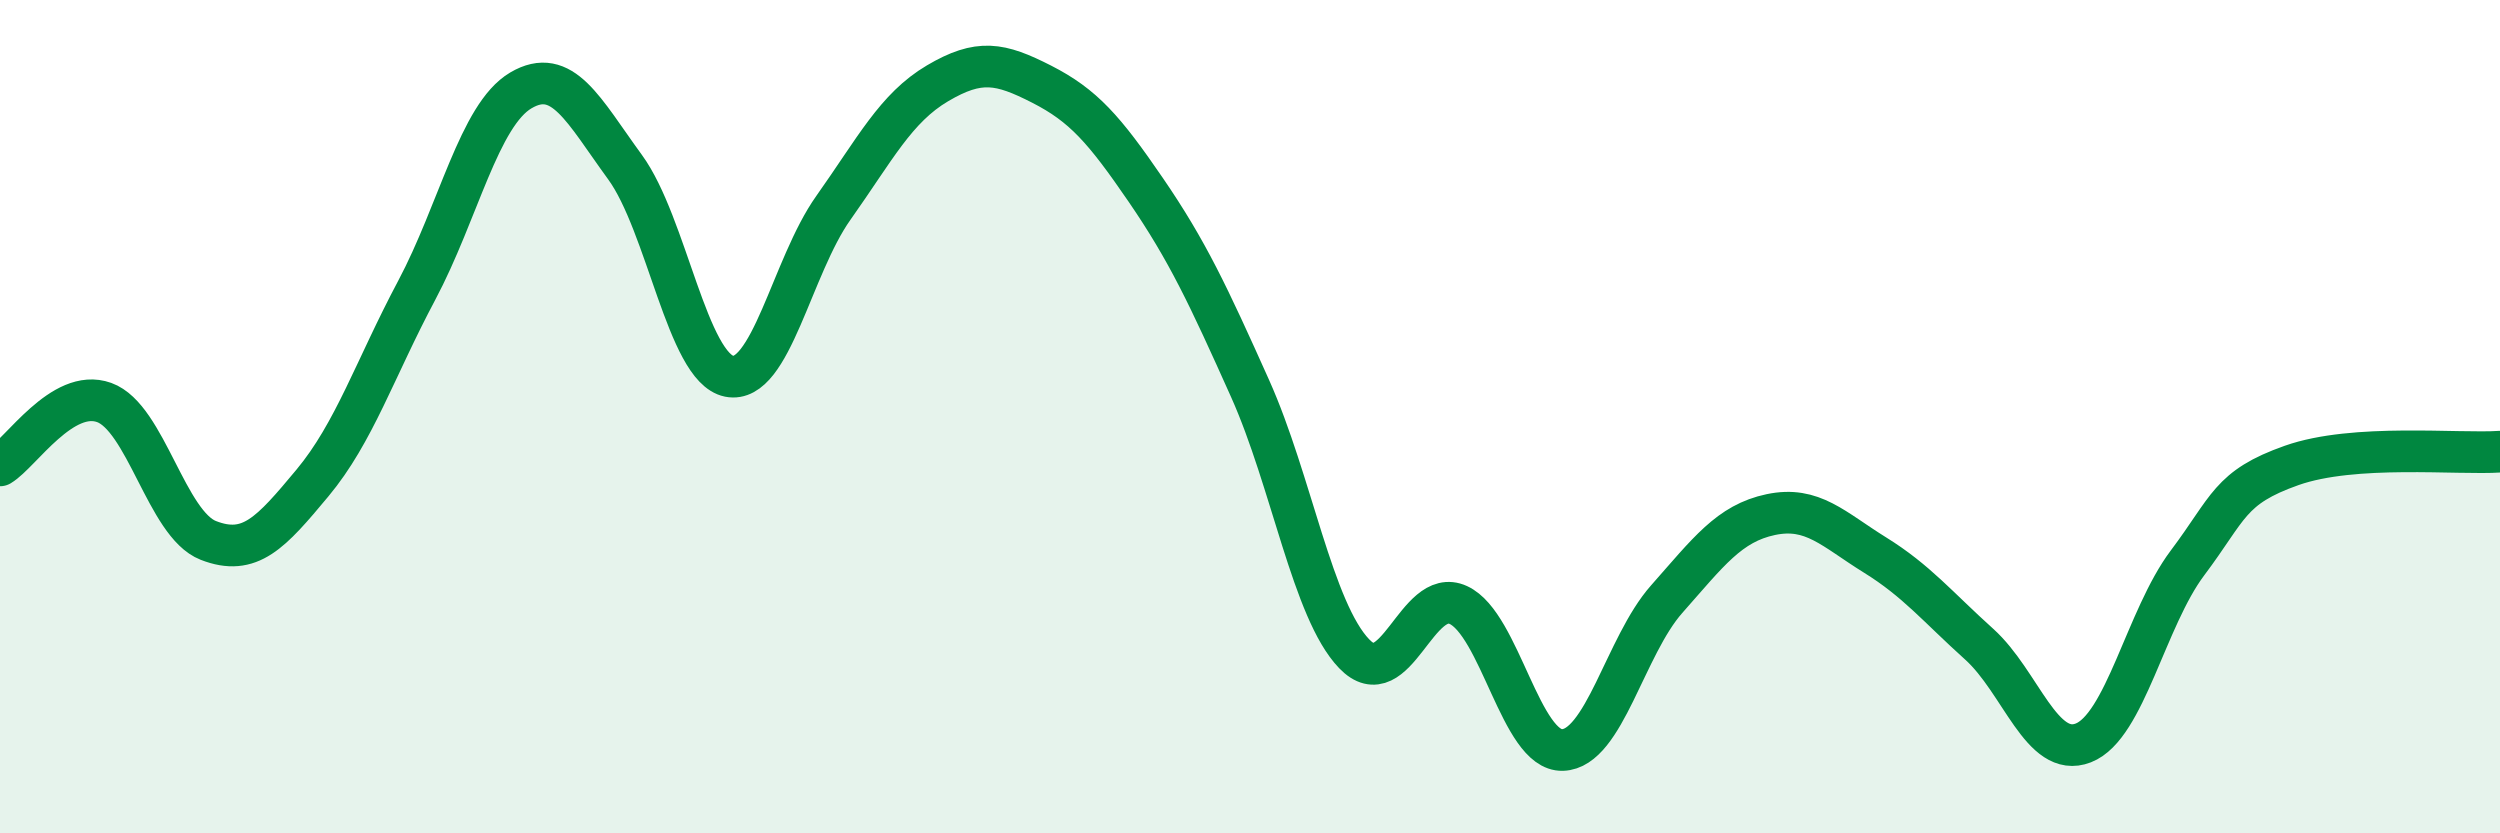
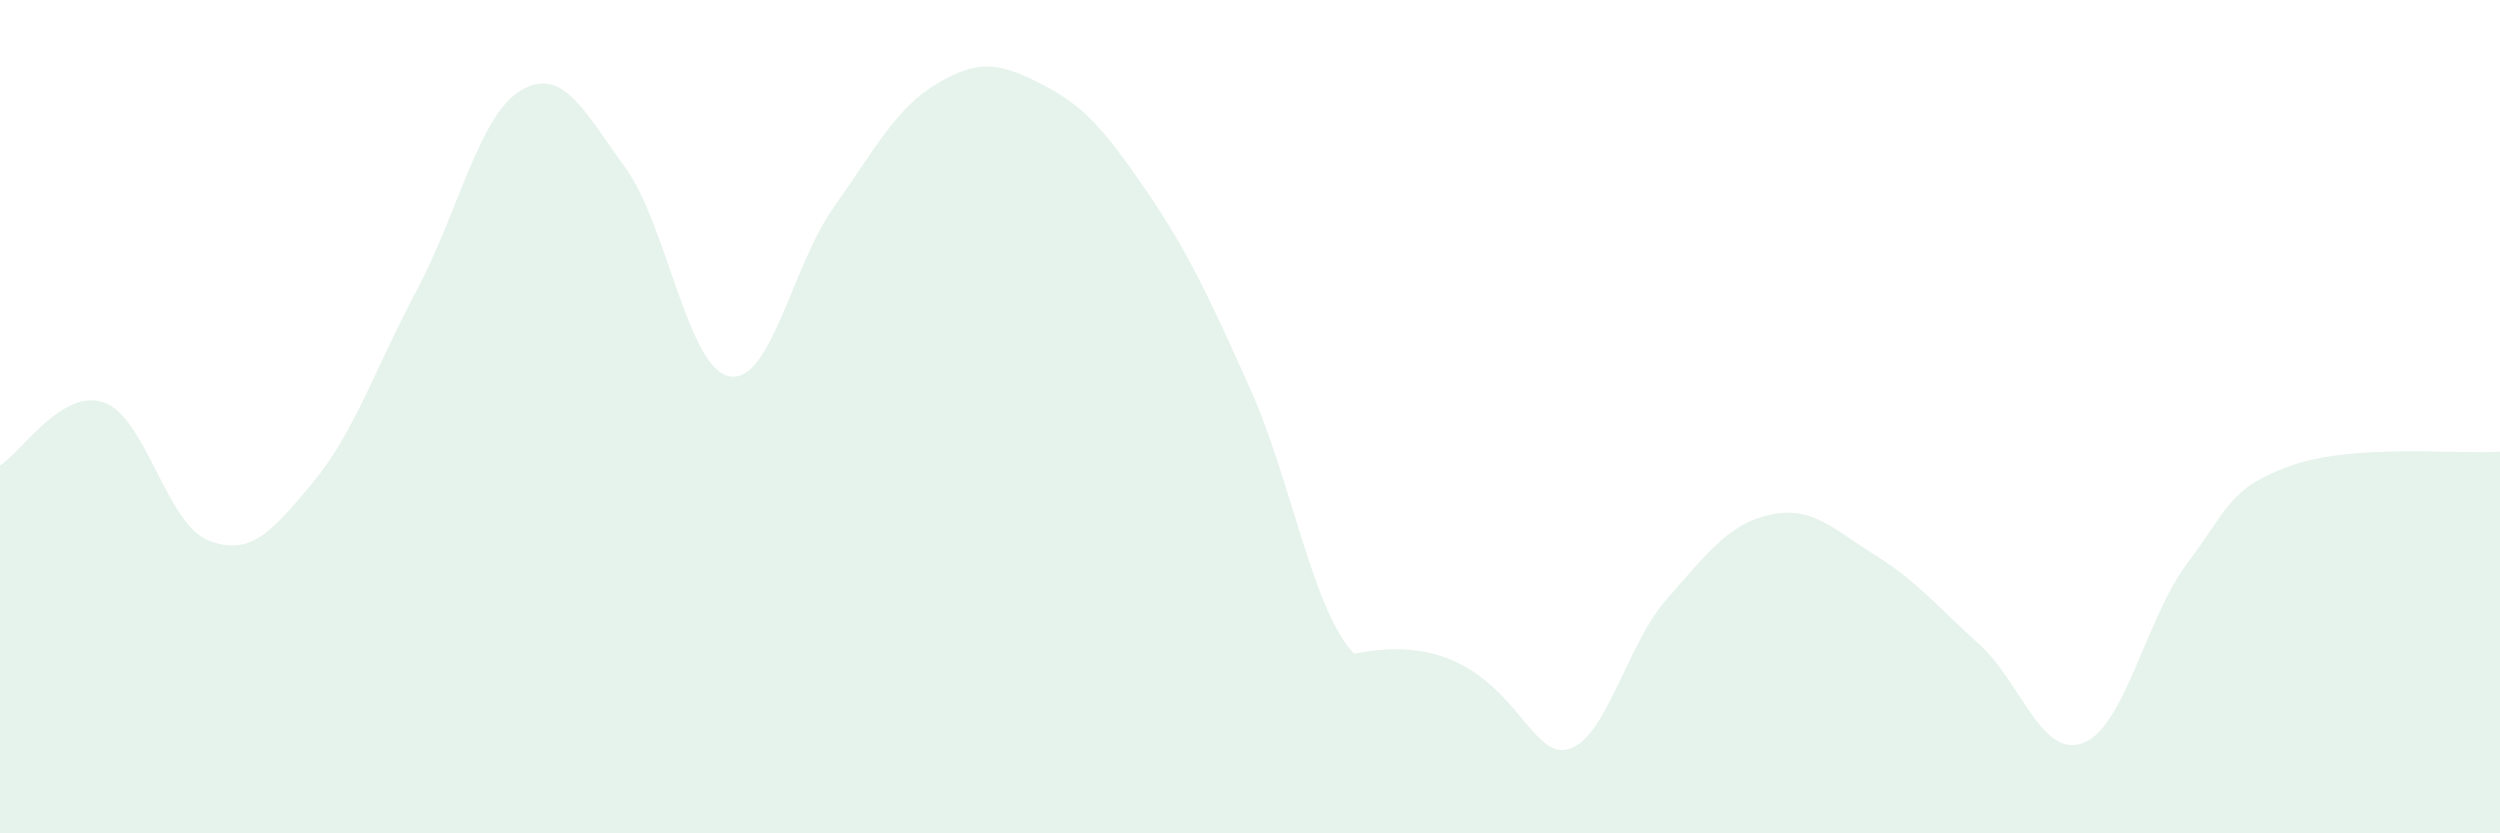
<svg xmlns="http://www.w3.org/2000/svg" width="60" height="20" viewBox="0 0 60 20">
-   <path d="M 0,11.17 C 0.5,10.87 1.5,9.3 2.5,9.66 C 3.5,10.02 4,12.58 5,12.97 C 6,13.36 6.5,12.79 7.5,11.59 C 8.5,10.39 9,8.85 10,6.97 C 11,5.09 11.5,2.76 12.5,2.17 C 13.5,1.58 14,2.64 15,4.01 C 16,5.38 16.5,8.83 17.5,9.03 C 18.5,9.23 19,6.4 20,4.99 C 21,3.58 21.5,2.59 22.5,2 C 23.5,1.41 24,1.51 25,2.02 C 26,2.53 26.5,3.1 27.5,4.56 C 28.5,6.02 29,7.09 30,9.32 C 31,11.55 31.5,14.65 32.5,15.69 C 33.5,16.73 34,14.06 35,14.52 C 36,14.98 36.5,18.03 37.5,18 C 38.5,17.97 39,15.51 40,14.38 C 41,13.25 41.5,12.56 42.5,12.35 C 43.5,12.14 44,12.7 45,13.32 C 46,13.94 46.5,14.56 47.5,15.46 C 48.5,16.36 49,18.22 50,17.83 C 51,17.44 51.5,14.84 52.5,13.51 C 53.5,12.18 53.5,11.7 55,11.17 C 56.5,10.64 59,10.91 60,10.84L60 20L0 20Z" fill="#008740" opacity="0.1" stroke-linecap="round" stroke-linejoin="round" />
-   <path d="M 0,11.17 C 0.5,10.87 1.5,9.3 2.5,9.66 C 3.5,10.02 4,12.58 5,12.97 C 6,13.36 6.5,12.79 7.5,11.59 C 8.5,10.39 9,8.85 10,6.97 C 11,5.09 11.5,2.76 12.5,2.17 C 13.5,1.58 14,2.64 15,4.01 C 16,5.38 16.5,8.83 17.5,9.03 C 18.5,9.23 19,6.4 20,4.99 C 21,3.58 21.5,2.59 22.5,2 C 23.5,1.41 24,1.51 25,2.02 C 26,2.53 26.5,3.1 27.5,4.56 C 28.5,6.02 29,7.09 30,9.32 C 31,11.55 31.5,14.65 32.5,15.69 C 33.5,16.73 34,14.06 35,14.52 C 36,14.98 36.5,18.03 37.5,18 C 38.5,17.97 39,15.51 40,14.38 C 41,13.25 41.5,12.56 42.5,12.35 C 43.5,12.14 44,12.7 45,13.32 C 46,13.94 46.5,14.56 47.5,15.46 C 48.5,16.36 49,18.22 50,17.83 C 51,17.44 51.5,14.84 52.5,13.51 C 53.5,12.18 53.5,11.7 55,11.17 C 56.5,10.64 59,10.91 60,10.84" stroke="#008740" stroke-width="1" fill="none" stroke-linecap="round" stroke-linejoin="round" />
+   <path d="M 0,11.17 C 0.5,10.87 1.5,9.3 2.5,9.66 C 3.5,10.02 4,12.58 5,12.97 C 6,13.36 6.5,12.79 7.5,11.59 C 8.5,10.39 9,8.85 10,6.97 C 11,5.09 11.5,2.76 12.5,2.17 C 13.5,1.58 14,2.64 15,4.01 C 16,5.38 16.5,8.83 17.5,9.03 C 18.5,9.23 19,6.4 20,4.99 C 21,3.58 21.5,2.59 22.5,2 C 23.5,1.41 24,1.51 25,2.02 C 26,2.53 26.5,3.1 27.5,4.56 C 28.5,6.02 29,7.09 30,9.32 C 31,11.55 31.5,14.65 32.5,15.69 C 36,14.98 36.5,18.03 37.5,18 C 38.5,17.97 39,15.51 40,14.38 C 41,13.25 41.5,12.56 42.5,12.35 C 43.5,12.14 44,12.7 45,13.32 C 46,13.94 46.5,14.56 47.5,15.46 C 48.5,16.36 49,18.22 50,17.83 C 51,17.44 51.5,14.84 52.5,13.51 C 53.5,12.18 53.5,11.7 55,11.17 C 56.5,10.64 59,10.91 60,10.84L60 20L0 20Z" fill="#008740" opacity="0.1" stroke-linecap="round" stroke-linejoin="round" />
</svg>